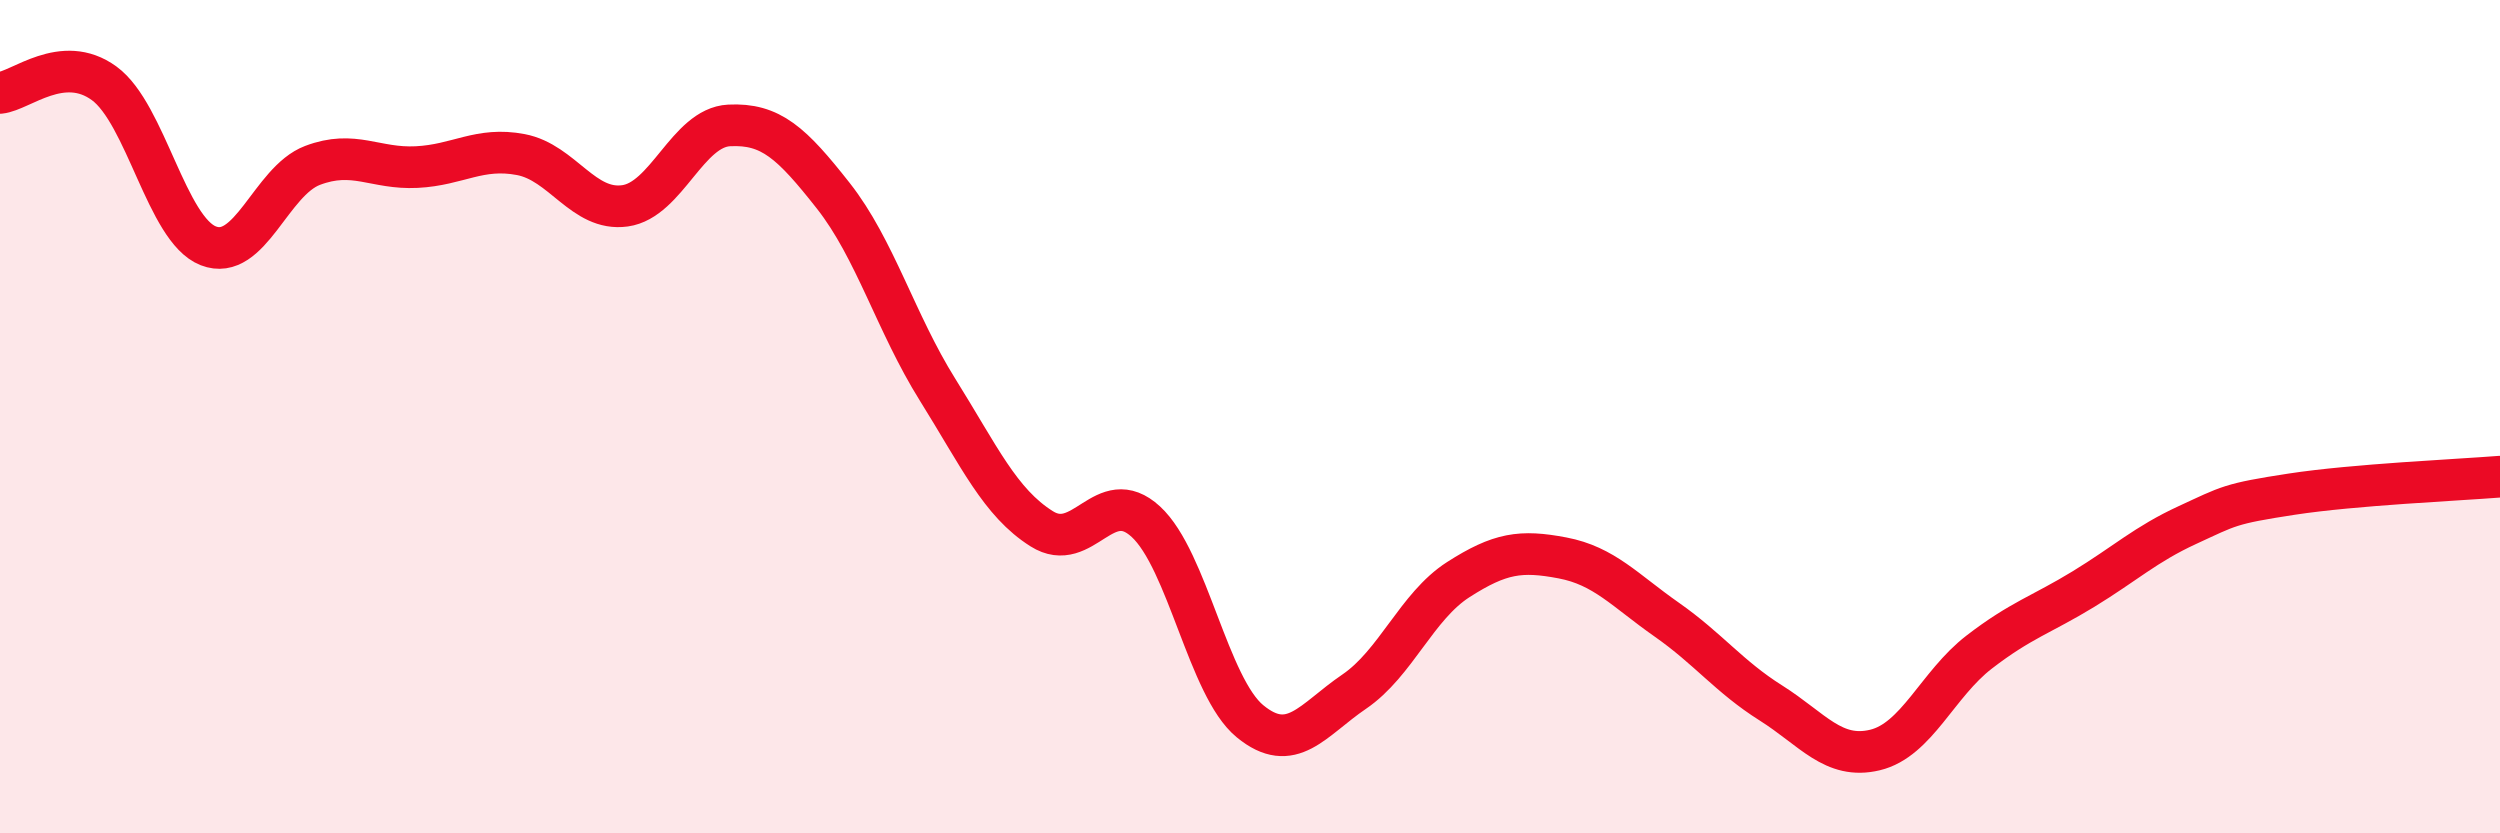
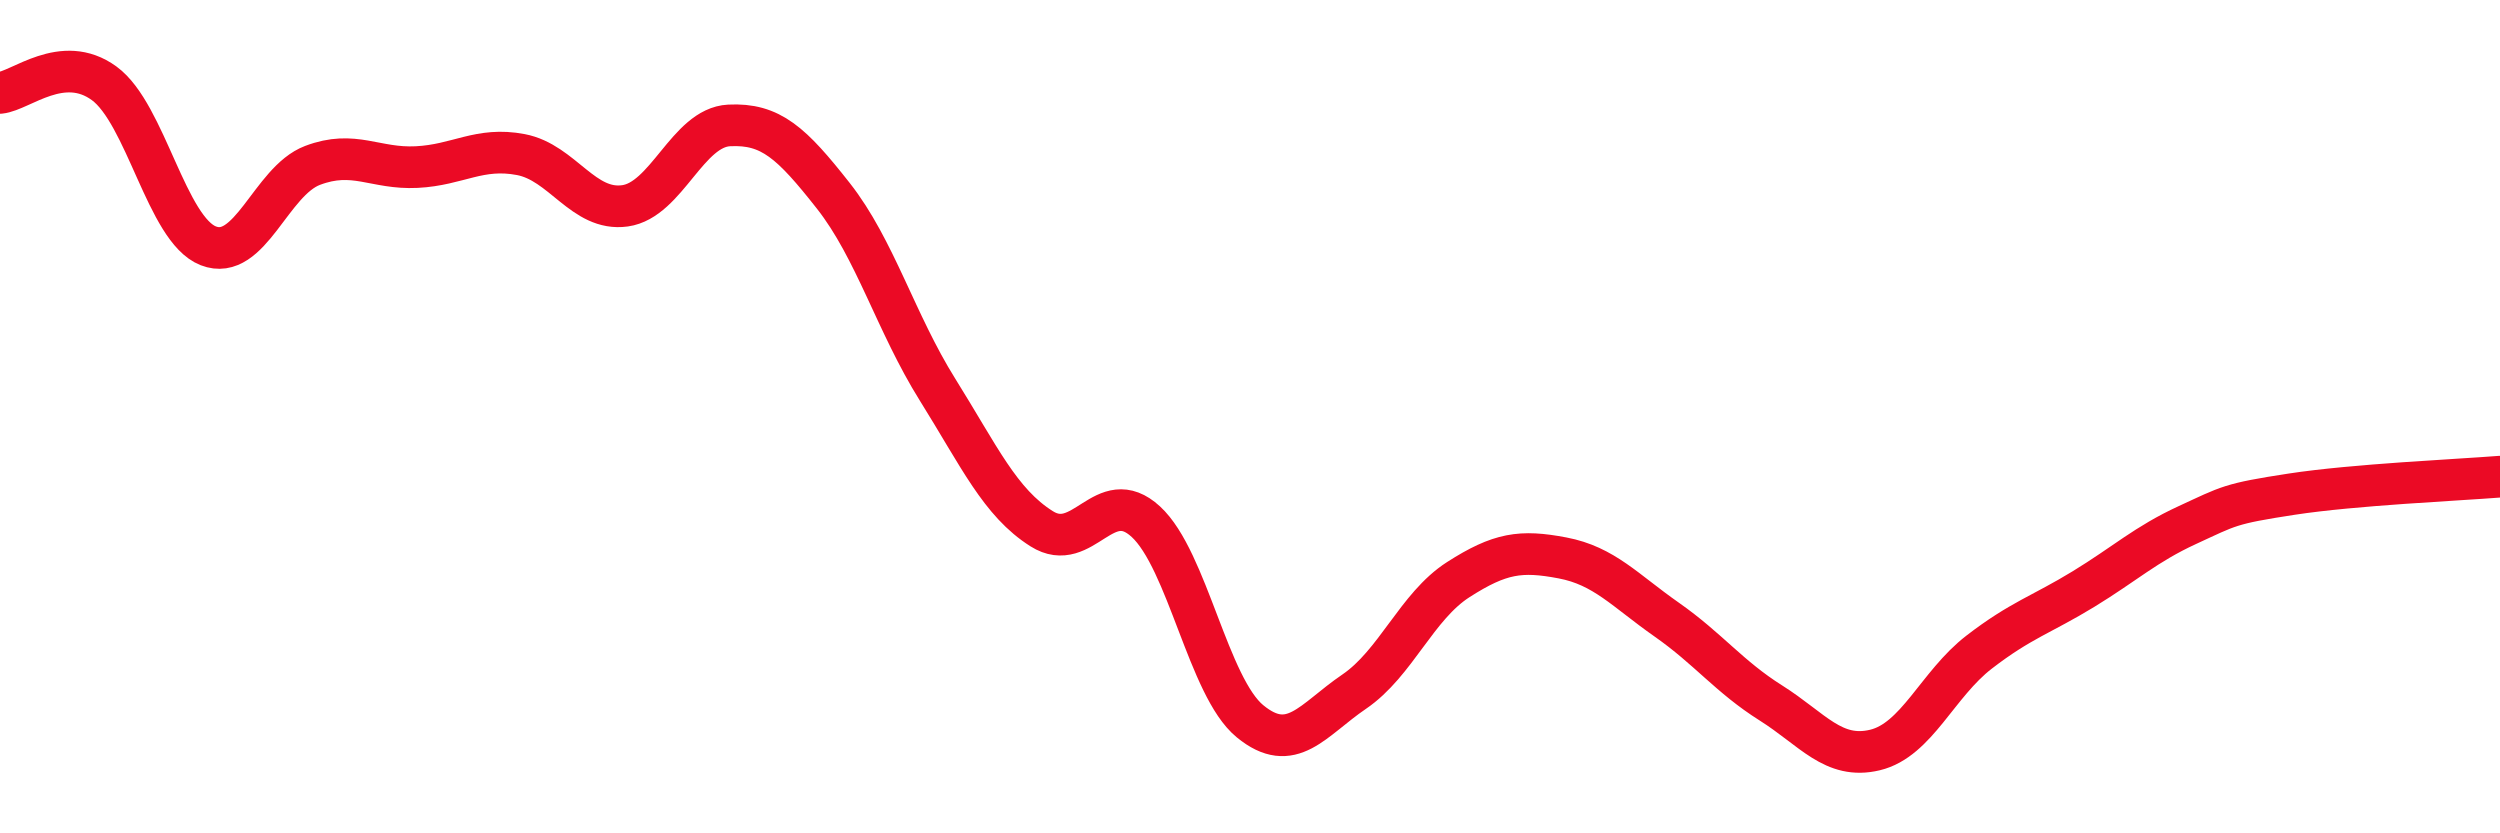
<svg xmlns="http://www.w3.org/2000/svg" width="60" height="20" viewBox="0 0 60 20">
-   <path d="M 0,2.23 C 0.5,2.18 1.5,1.27 2.5,2 C 3.5,2.73 4,5.51 5,5.9 C 6,6.29 6.5,4.35 7.5,3.97 C 8.5,3.59 9,4.06 10,4.01 C 11,3.96 11.5,3.52 12.5,3.71 C 13.5,3.9 14,5.08 15,4.94 C 16,4.8 16.5,3.06 17.5,3.01 C 18.5,2.96 19,3.43 20,4.7 C 21,5.97 21.5,7.75 22.5,9.35 C 23.5,10.95 24,12.06 25,12.69 C 26,13.32 26.5,11.6 27.5,12.52 C 28.5,13.44 29,16.49 30,17.31 C 31,18.13 31.5,17.28 32.5,16.6 C 33.5,15.92 34,14.55 35,13.91 C 36,13.27 36.5,13.2 37.5,13.39 C 38.5,13.58 39,14.17 40,14.87 C 41,15.57 41.5,16.24 42.5,16.87 C 43.5,17.5 44,18.24 45,18 C 46,17.76 46.5,16.42 47.5,15.65 C 48.5,14.88 49,14.75 50,14.14 C 51,13.53 51.5,13.06 52.5,12.6 C 53.5,12.14 53.5,12.09 55,11.86 C 56.5,11.63 59,11.52 60,11.44L60 20L0 20Z" fill="#EB0A25" opacity="0.1" stroke-linecap="round" stroke-linejoin="round" />
  <path d="M 0,2.23 C 0.5,2.18 1.5,1.27 2.5,2 C 3.5,2.73 4,5.51 5,5.9 C 6,6.29 6.5,4.35 7.5,3.97 C 8.5,3.59 9,4.06 10,4.01 C 11,3.96 11.5,3.52 12.5,3.71 C 13.5,3.9 14,5.08 15,4.94 C 16,4.8 16.5,3.06 17.5,3.01 C 18.5,2.96 19,3.43 20,4.7 C 21,5.97 21.5,7.75 22.5,9.35 C 23.5,10.95 24,12.06 25,12.69 C 26,13.32 26.5,11.6 27.5,12.52 C 28.5,13.44 29,16.49 30,17.31 C 31,18.13 31.5,17.28 32.5,16.6 C 33.5,15.92 34,14.55 35,13.91 C 36,13.27 36.5,13.2 37.5,13.39 C 38.5,13.58 39,14.17 40,14.87 C 41,15.57 41.5,16.24 42.5,16.87 C 43.5,17.5 44,18.24 45,18 C 46,17.76 46.5,16.42 47.5,15.65 C 48.5,14.88 49,14.75 50,14.14 C 51,13.53 51.5,13.06 52.5,12.6 C 53.5,12.14 53.5,12.09 55,11.86 C 56.5,11.63 59,11.52 60,11.44" stroke="#EB0A25" stroke-width="1" fill="none" stroke-linecap="round" stroke-linejoin="round" />
</svg>